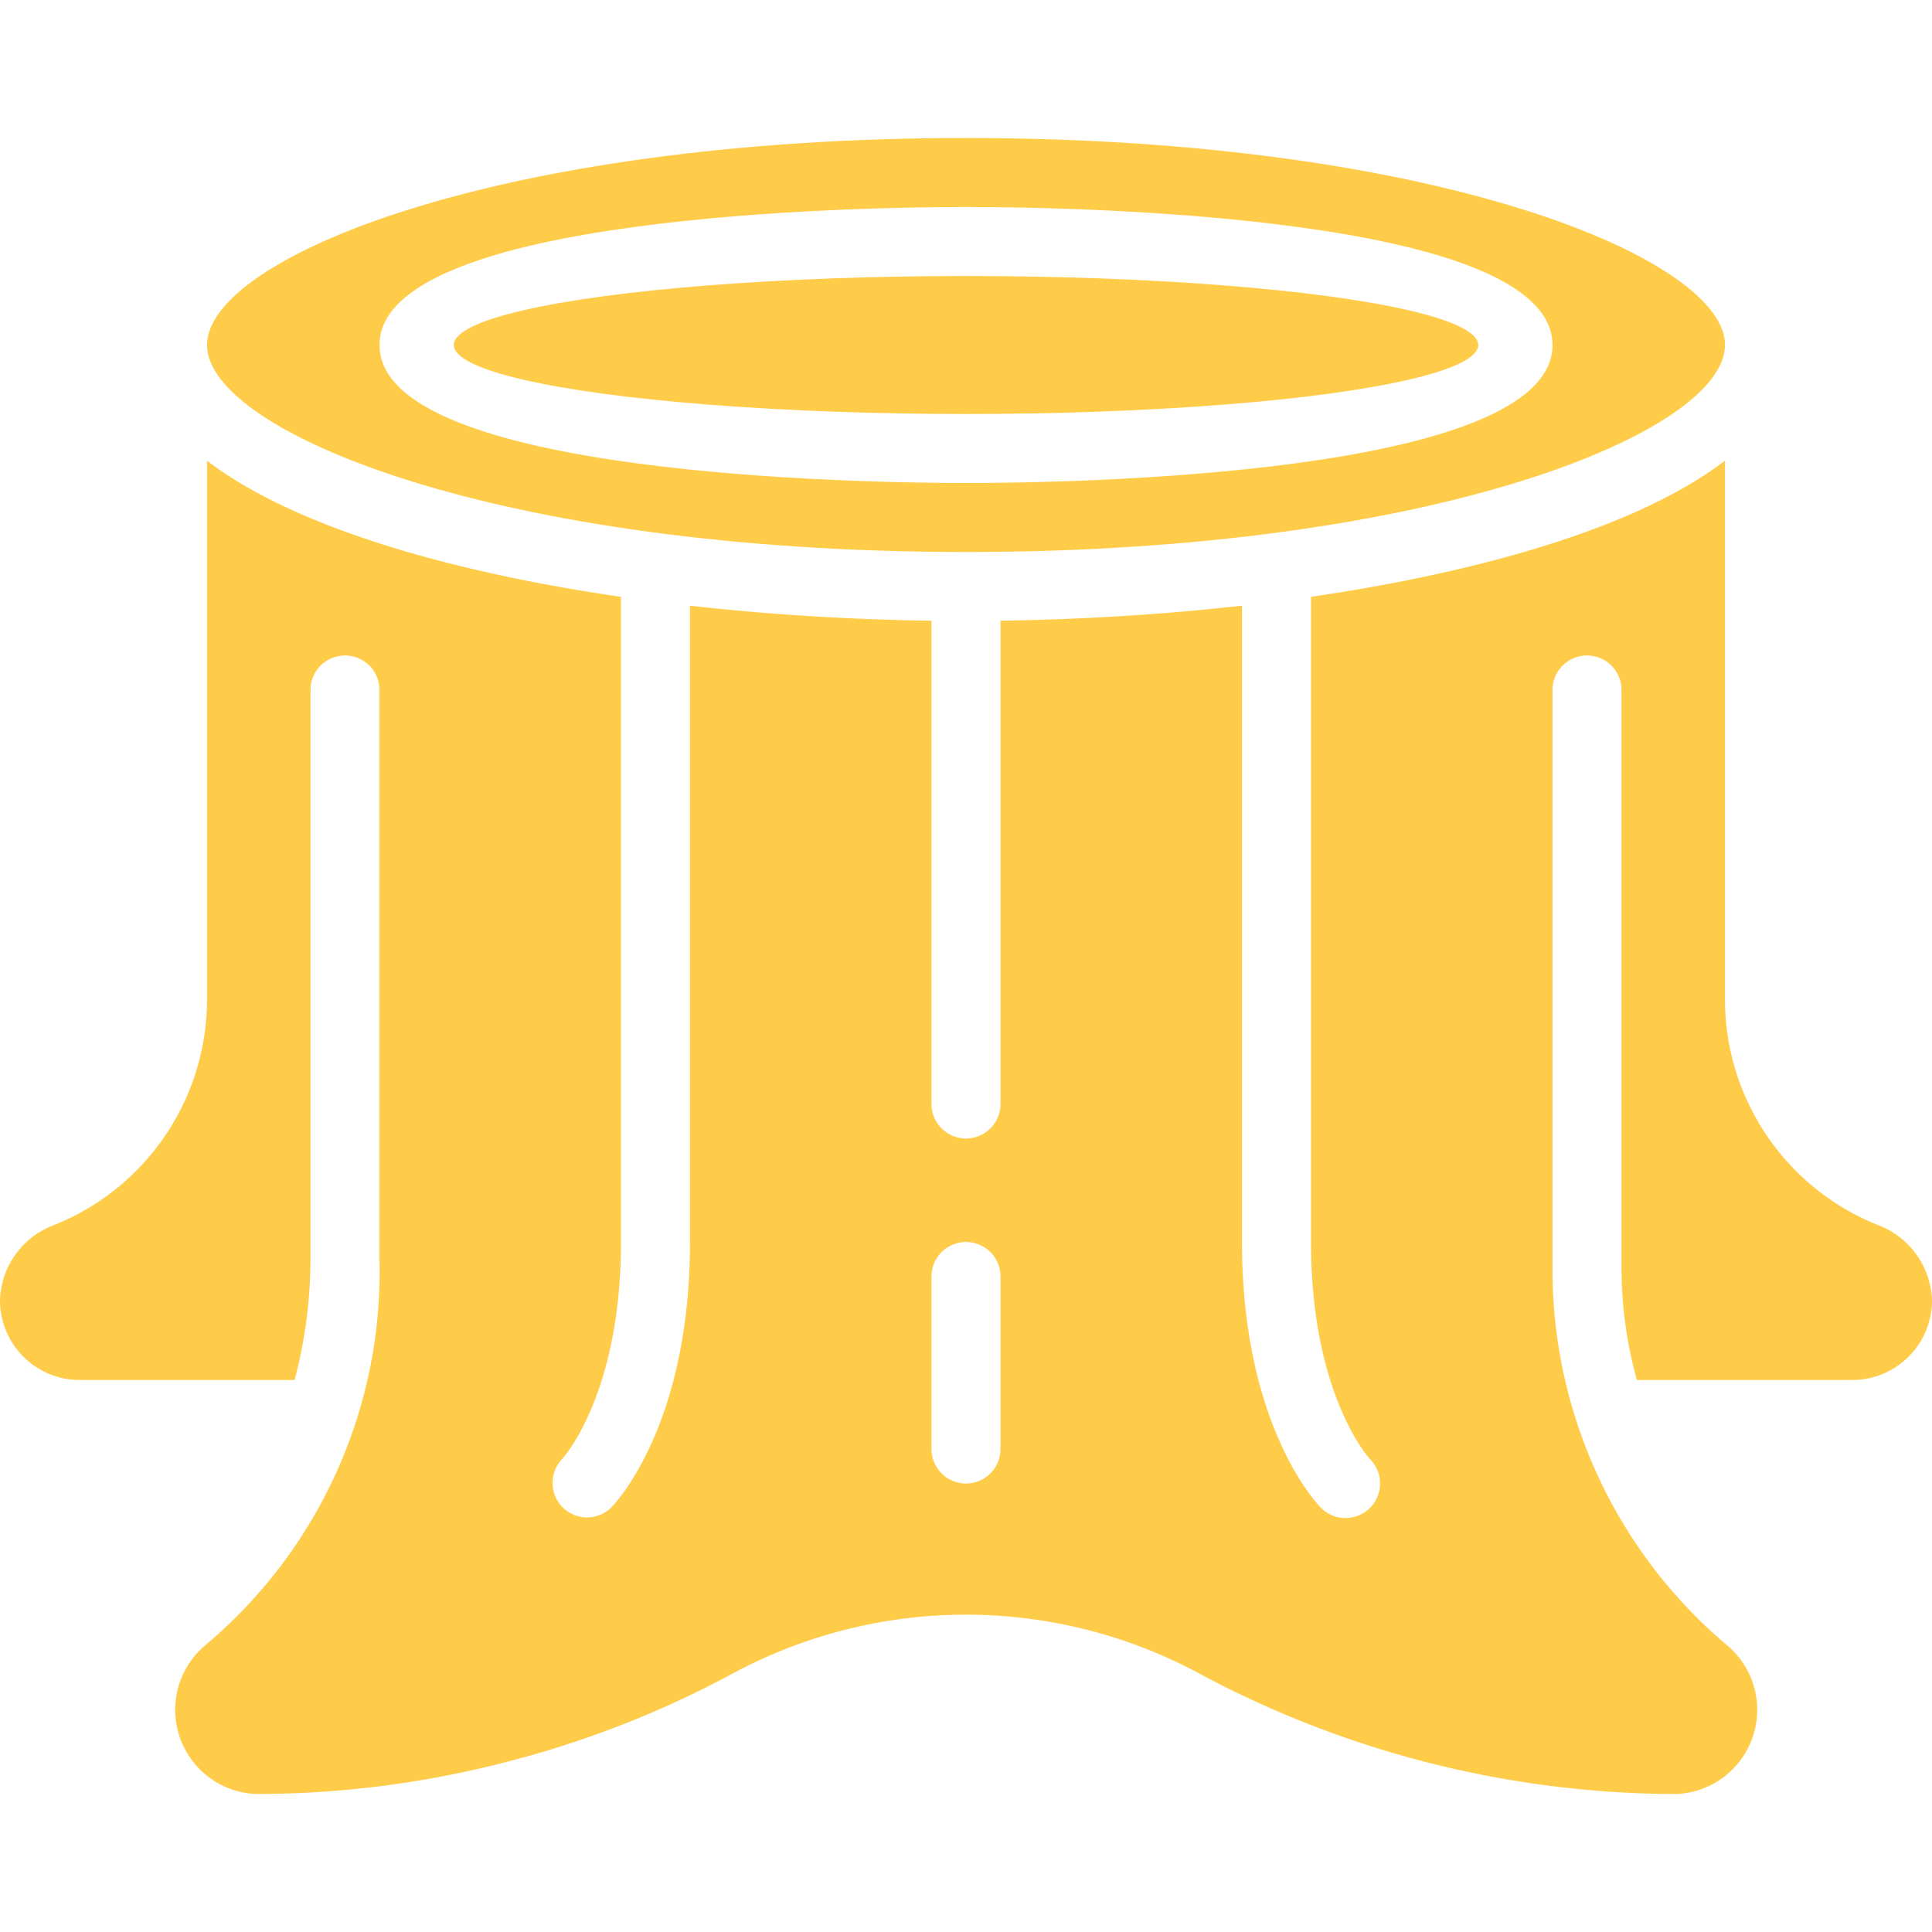
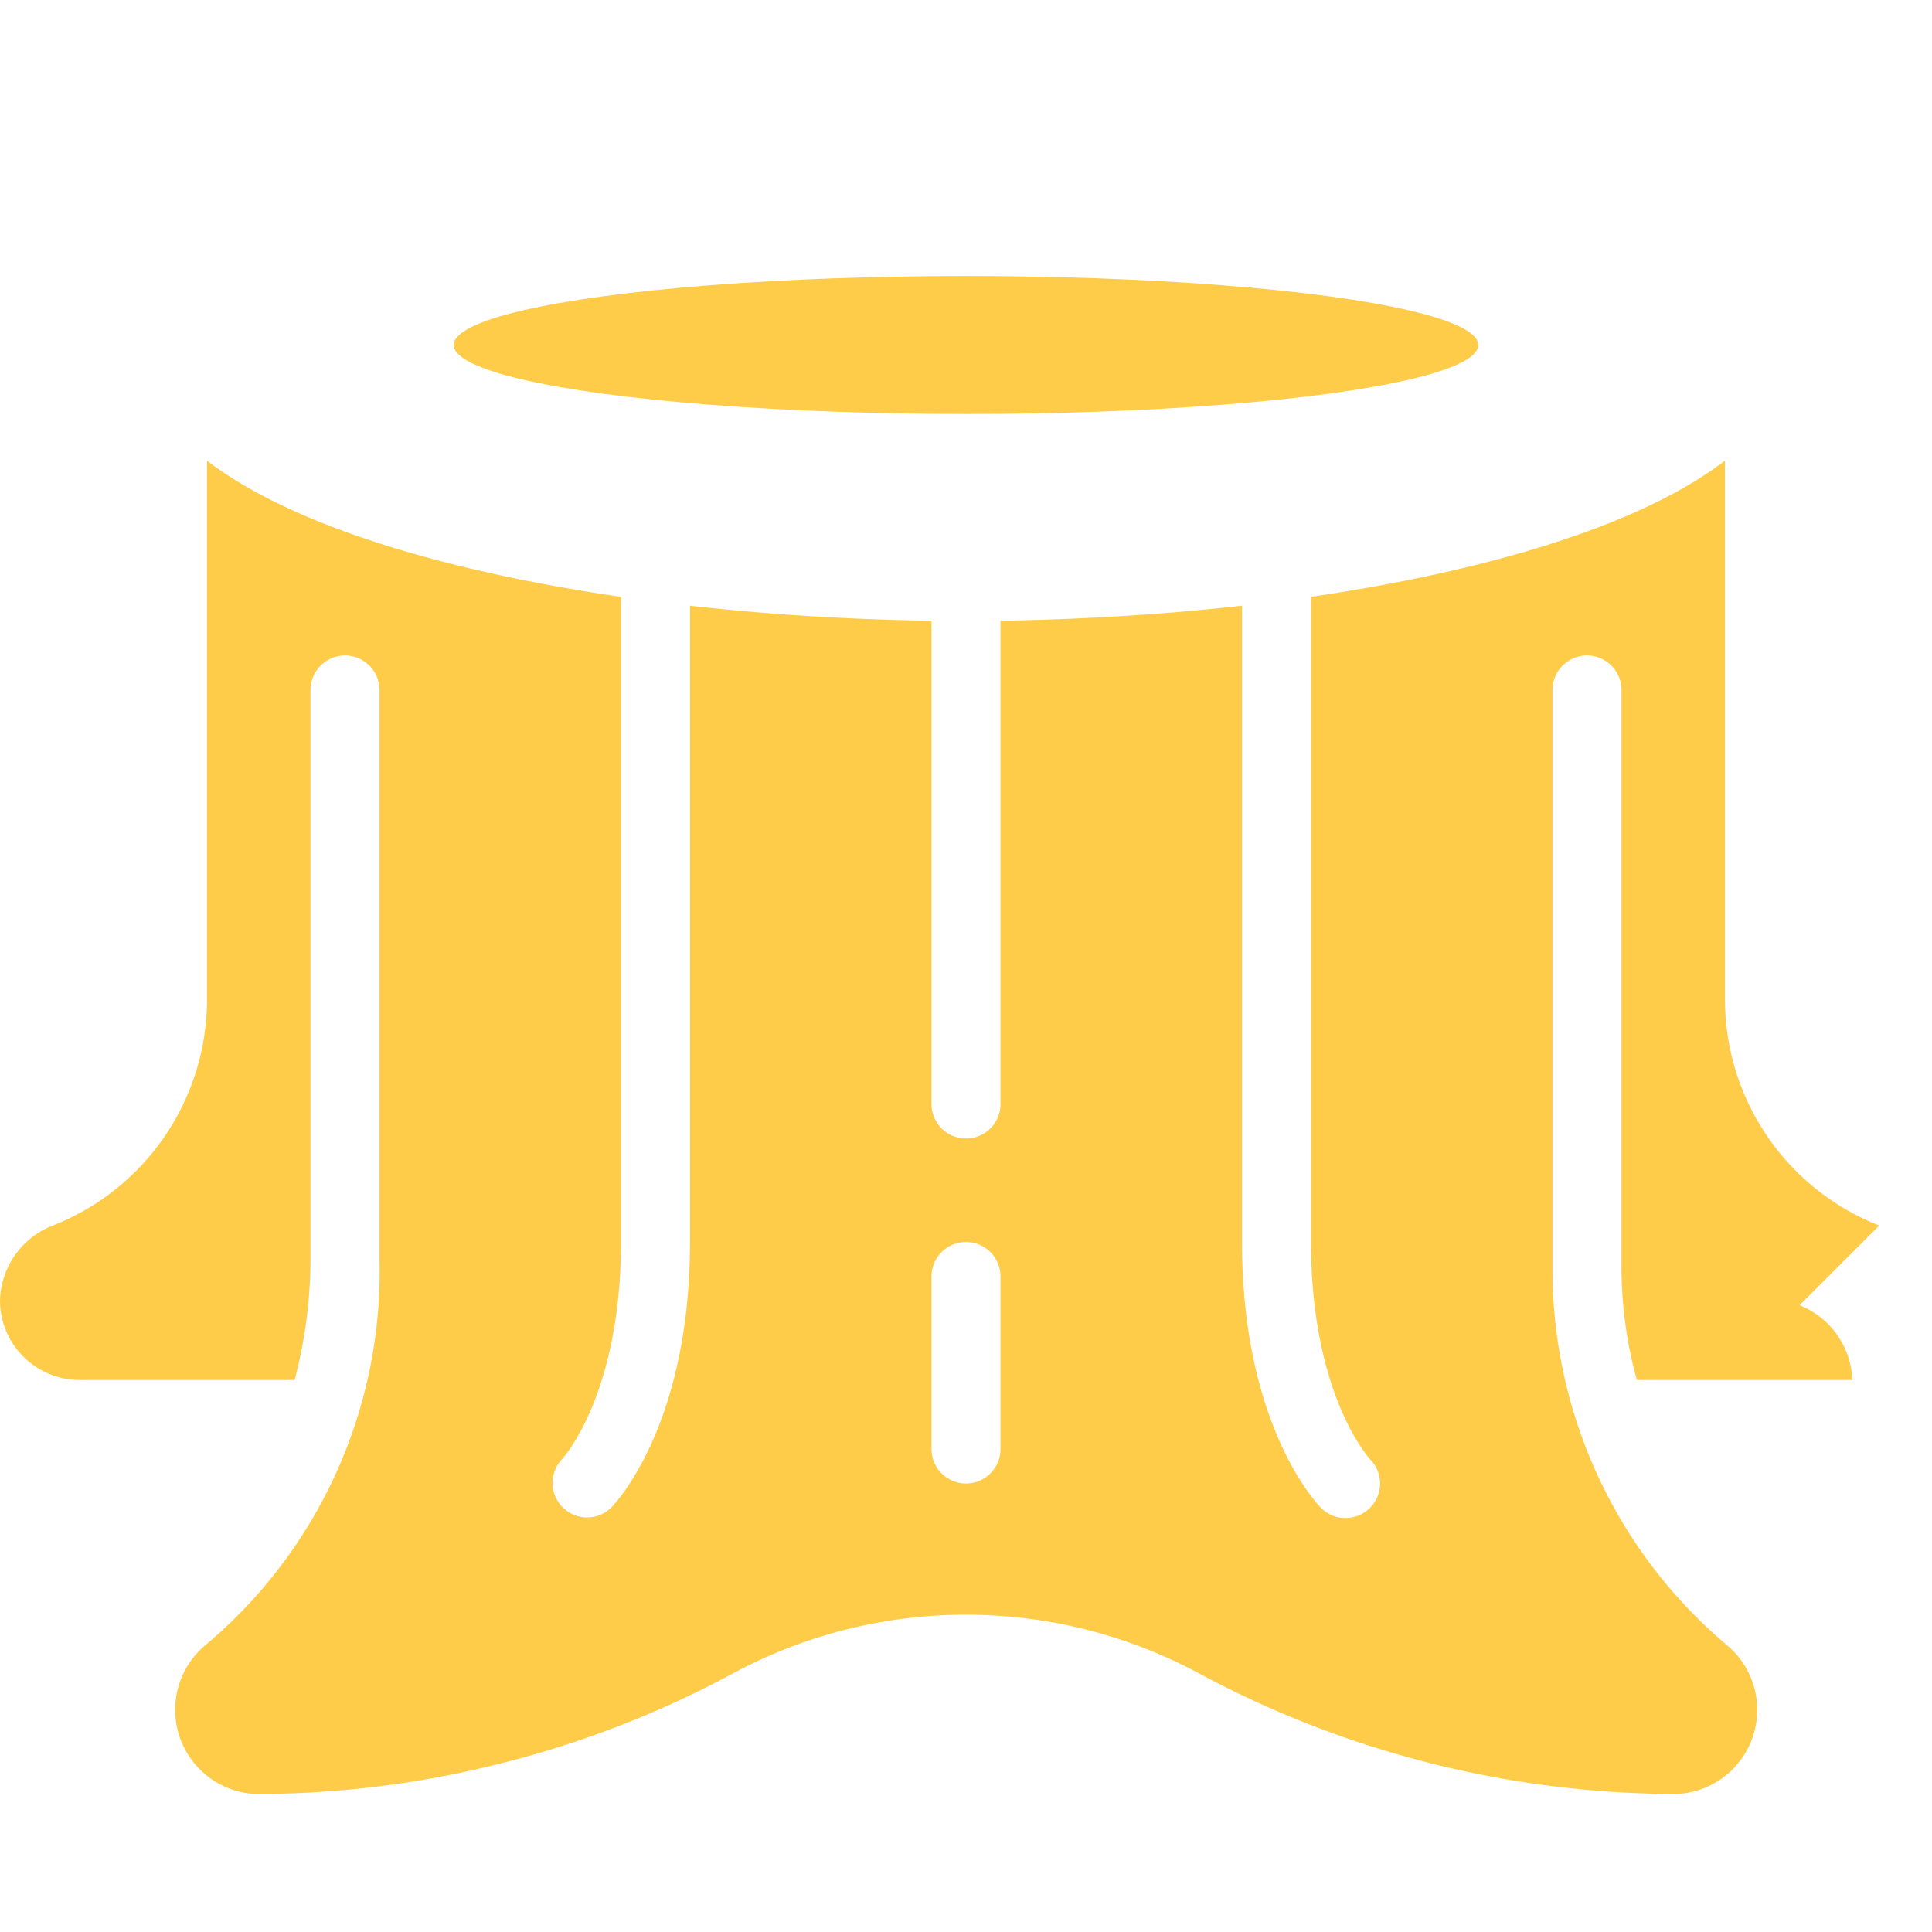
<svg xmlns="http://www.w3.org/2000/svg" version="1.1" width="512" height="512" x="0" y="0" viewBox="0 0 512 512" style="enable-background:new 0 0 512 512" xml:space="preserve" class="">
  <g>
-     <path d="M256 146.286c124.626 0 201.143-31.954 201.143-54.857S380.626 36.571 256 36.571 54.857 68.526 54.857 91.429 131.374 146.286 256 146.286zm0-91.429c25.957 0 155.429 1.765 155.429 36.571S281.957 128 256 128s-155.429-1.765-155.429-36.571S230.043 54.857 256 54.857z" fill="#ffcc49" opacity="1" data-original="#000000" class="" />
    <ellipse cx="256" cy="91.429" fill-rule="evenodd" clip-rule="evenodd" rx="135.744" ry="18.286" fill="#ffcc49" opacity="1" data-original="#000000" class="" />
-     <path d="M498.021 324.782c-24.551-9.636-40.747-33.265-40.878-59.639V122.066c-22.318 17.134-62.939 29.257-109.714 36.096v170.981c0 40.677 15.543 57.445 15.689 57.6a9.144 9.144 0 0 1-6.61 15.543 9.024 9.024 0 0 1-6.4-2.661c-.85-.878-20.965-21.541-20.965-70.482V160.512c-20.818 2.35-42.469 3.657-64 3.986v128.073a9.143 9.143 0 0 1-18.286 0V164.498c-21.531-.293-43.182-1.637-64-3.986v168.631c0 48.942-20.114 69.605-20.965 70.464a9.144 9.144 0 0 1-12.928-12.928c.064-.091 15.607-16.859 15.607-57.536V158.171c-46.775-6.811-87.397-18.962-109.714-36.096v143.067c-.128 26.364-16.312 49.988-40.85 59.63A21.943 21.943 0 0 0 0 344.594c.01 11.66 9.46 21.11 21.12 21.12h56.96a126.99 126.99 0 0 0 4.206-32V182.857a9.143 9.143 0 0 1 18.286 0v150.857a129.217 129.217 0 0 1-46.299 102.4 22.336 22.336 0 0 0 13.476 39.314 264.166 264.166 0 0 0 65.033-8.128 264.338 264.338 0 0 0 61.193-23.689 130.349 130.349 0 0 1 124.05 0 268.31 268.31 0 0 0 126.226 31.817 22.328 22.328 0 0 0 13.989-38.949 130.247 130.247 0 0 1-46.811-100.206V182.857a9.143 9.143 0 0 1 18.286 0v153.417c.046 9.95 1.414 19.85 4.069 29.44h57.097c11.66-.01 21.11-9.46 21.12-21.12a22.126 22.126 0 0 0-13.98-19.812zM265.143 384a9.143 9.143 0 0 1-18.286 0v-45.714a9.143 9.143 0 0 1 18.286 0z" fill="#ffcc49" opacity="1" data-original="#000000" class="" />
+     <path d="M498.021 324.782c-24.551-9.636-40.747-33.265-40.878-59.639V122.066c-22.318 17.134-62.939 29.257-109.714 36.096v170.981c0 40.677 15.543 57.445 15.689 57.6a9.144 9.144 0 0 1-6.61 15.543 9.024 9.024 0 0 1-6.4-2.661c-.85-.878-20.965-21.541-20.965-70.482V160.512c-20.818 2.35-42.469 3.657-64 3.986v128.073a9.143 9.143 0 0 1-18.286 0V164.498c-21.531-.293-43.182-1.637-64-3.986v168.631c0 48.942-20.114 69.605-20.965 70.464a9.144 9.144 0 0 1-12.928-12.928c.064-.091 15.607-16.859 15.607-57.536V158.171c-46.775-6.811-87.397-18.962-109.714-36.096v143.067c-.128 26.364-16.312 49.988-40.85 59.63A21.943 21.943 0 0 0 0 344.594c.01 11.66 9.46 21.11 21.12 21.12h56.96a126.99 126.99 0 0 0 4.206-32V182.857a9.143 9.143 0 0 1 18.286 0v150.857a129.217 129.217 0 0 1-46.299 102.4 22.336 22.336 0 0 0 13.476 39.314 264.166 264.166 0 0 0 65.033-8.128 264.338 264.338 0 0 0 61.193-23.689 130.349 130.349 0 0 1 124.05 0 268.31 268.31 0 0 0 126.226 31.817 22.328 22.328 0 0 0 13.989-38.949 130.247 130.247 0 0 1-46.811-100.206V182.857a9.143 9.143 0 0 1 18.286 0v153.417c.046 9.95 1.414 19.85 4.069 29.44h57.097a22.126 22.126 0 0 0-13.98-19.812zM265.143 384a9.143 9.143 0 0 1-18.286 0v-45.714a9.143 9.143 0 0 1 18.286 0z" fill="#ffcc49" opacity="1" data-original="#000000" class="" />
  </g>
</svg>